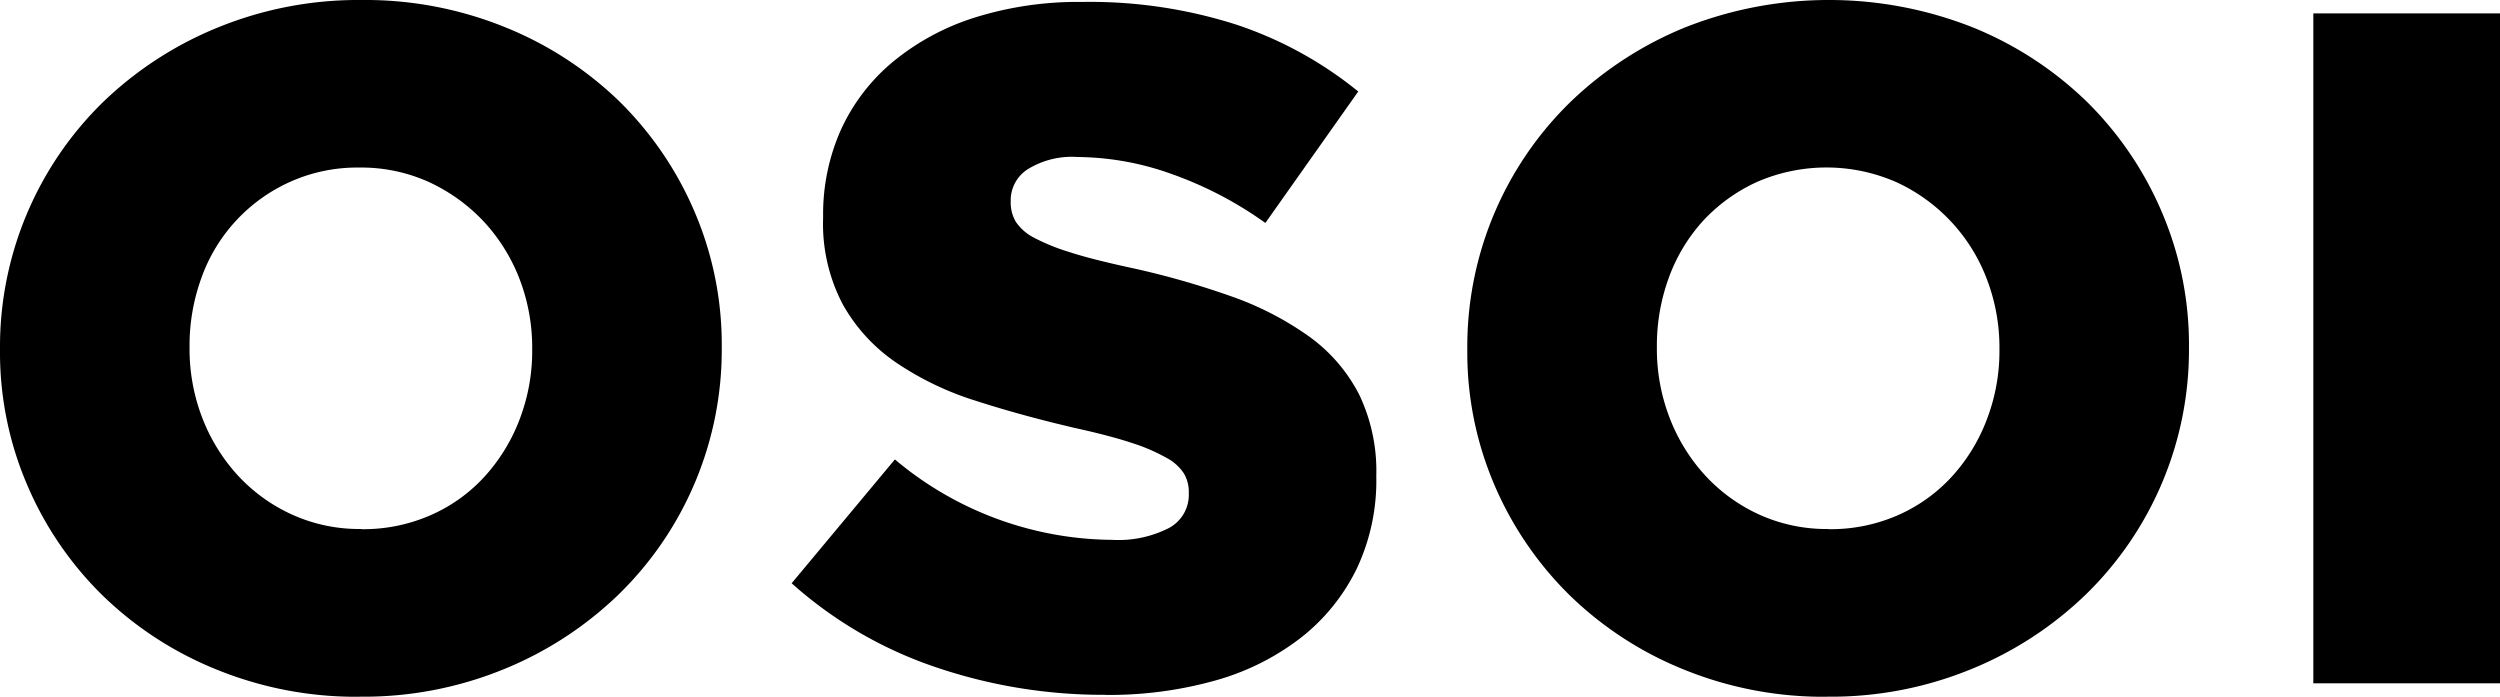
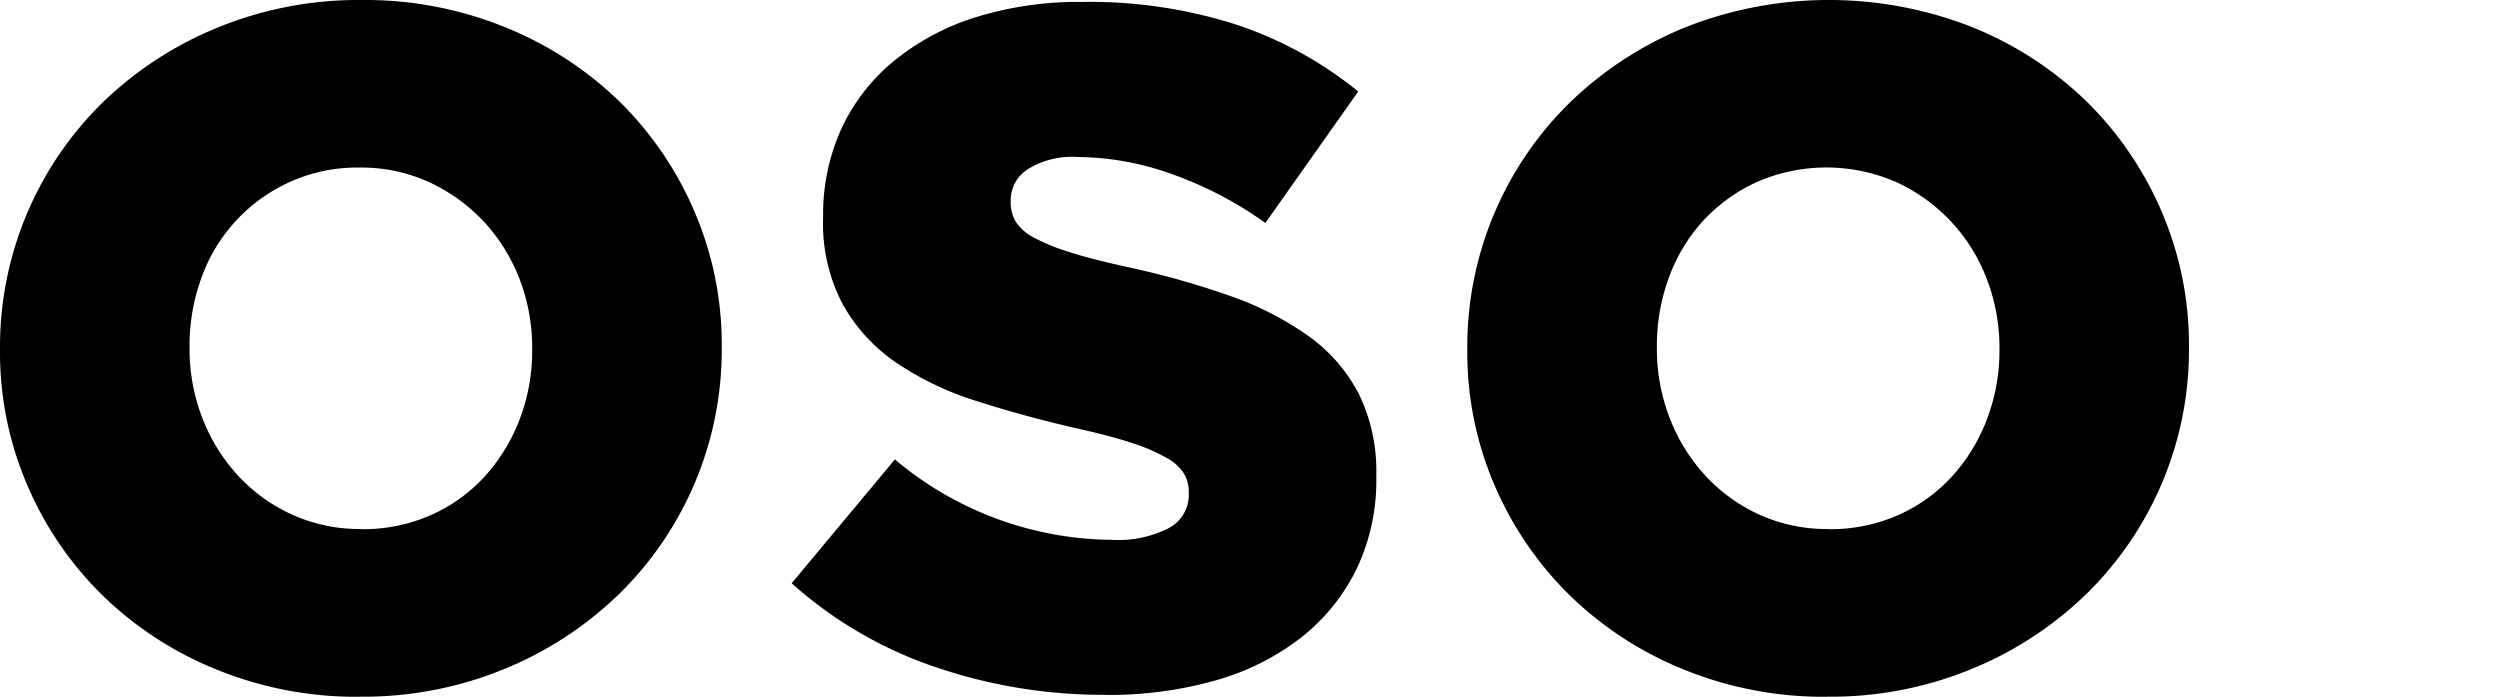
<svg xmlns="http://www.w3.org/2000/svg" width="101.714" height="28.348" viewBox="0 0 101.714 28.348">
  <defs>
    <clipPath id="clip-path">
      <rect id="長方形_729" data-name="長方形 729" width="101.714" height="28.348" fill="none" />
    </clipPath>
  </defs>
  <g id="グループ_1814" data-name="グループ 1814" clip-path="url(#clip-path)">
    <path id="パス_1500" data-name="パス 1500" d="M14.643,28.348A15.054,15.054,0,0,1,8.8,27.236,14.329,14.329,0,0,1,4.168,24.22a13.95,13.95,0,0,1-3.057-4.479A13.686,13.686,0,0,1,0,14.253v-.079A13.91,13.91,0,0,1,4.2,4.146,14.713,14.713,0,0,1,8.881,1.111,15.125,15.125,0,0,1,14.722,0a15.127,15.127,0,0,1,5.838,1.111A14.4,14.4,0,0,1,25.2,4.126a13.993,13.993,0,0,1,3.055,4.481,13.693,13.693,0,0,1,1.11,5.488v.079A13.894,13.894,0,0,1,25.155,24.2a14.676,14.676,0,0,1-4.671,3.033,15.066,15.066,0,0,1-5.841,1.112m.057-6.815a6.818,6.818,0,0,0,2.851-.583,6.5,6.5,0,0,0,2.186-1.581,7.323,7.323,0,0,0,1.408-2.313,7.783,7.783,0,0,0,.508-2.8v-.079a7.8,7.8,0,0,0-.508-2.805A7.3,7.3,0,0,0,19.7,9.032a7.209,7.209,0,0,0-2.225-1.615,6.677,6.677,0,0,0-2.851-.6,6.655,6.655,0,0,0-2.832.587A6.766,6.766,0,0,0,8.2,11.292a8.022,8.022,0,0,0-.488,2.8v.079a7.791,7.791,0,0,0,.506,2.8,7.4,7.4,0,0,0,1.428,2.339,6.868,6.868,0,0,0,2.205,1.612,6.611,6.611,0,0,0,2.849.6" transform="translate(0 0)" />
    <path id="パス_1501" data-name="パス 1501" d="M101.4,28.408a21.162,21.162,0,0,1-6.954-1.139,16.856,16.856,0,0,1-5.819-3.4l4.2-5.038a13.874,13.874,0,0,0,8.839,3.272,4.515,4.515,0,0,0,2.319-.486,1.529,1.529,0,0,0,.8-1.38v-.079a1.472,1.472,0,0,0-.2-.758,1.913,1.913,0,0,0-.719-.64,7.423,7.423,0,0,0-1.4-.6q-.877-.292-2.277-.6-2.181-.506-4.049-1.108a12.31,12.31,0,0,1-3.252-1.555,6.99,6.99,0,0,1-2.179-2.372A7.033,7.033,0,0,1,89.907,9V8.926a8.431,8.431,0,0,1,.721-3.5,7.814,7.814,0,0,1,2.1-2.757A9.91,9.91,0,0,1,96.061.858a14.05,14.05,0,0,1,4.4-.64,19.537,19.537,0,0,1,6.248.92,15.693,15.693,0,0,1,4.97,2.724L107.9,9.21a15.3,15.3,0,0,0-3.837-2,11.537,11.537,0,0,0-3.8-.683,3.413,3.413,0,0,0-2.043.505,1.5,1.5,0,0,0-.681,1.244v.077a1.535,1.535,0,0,0,.213.817,1.975,1.975,0,0,0,.74.642,8.145,8.145,0,0,0,1.441.584c.609.2,1.382.392,2.319.6a33.816,33.816,0,0,1,4.225,1.187,12.682,12.682,0,0,1,3.211,1.652,6.645,6.645,0,0,1,2.026,2.352,7.193,7.193,0,0,1,.7,3.285v.079a8.379,8.379,0,0,1-.8,3.732,8.049,8.049,0,0,1-2.238,2.779,10.137,10.137,0,0,1-3.465,1.75,15.946,15.946,0,0,1-4.518.6" transform="translate(-56.418 -0.139)" />
    <path id="パス_1502" data-name="パス 1502" d="M178.92,28.348a15.076,15.076,0,0,1-5.843-1.112,14.321,14.321,0,0,1-4.632-3.016,14.02,14.02,0,0,1-3.059-4.479,13.684,13.684,0,0,1-1.108-5.488v-.079a13.887,13.887,0,0,1,4.2-10.029,14.743,14.743,0,0,1,4.674-3.035,15.916,15.916,0,0,1,11.682,0,14.432,14.432,0,0,1,4.637,3.015,13.992,13.992,0,0,1,3.055,4.481A13.724,13.724,0,0,1,193.64,14.1v.079A13.888,13.888,0,0,1,189.43,24.2a14.652,14.652,0,0,1-4.671,3.033,15.046,15.046,0,0,1-5.838,1.112m.057-6.815a6.821,6.821,0,0,0,2.852-.583,6.544,6.544,0,0,0,2.185-1.581,7.226,7.226,0,0,0,1.406-2.313,7.783,7.783,0,0,0,.508-2.8v-.079a7.8,7.8,0,0,0-.508-2.805,7.106,7.106,0,0,0-3.671-3.951,7.075,7.075,0,0,0-5.681-.017,6.847,6.847,0,0,0-2.19,1.575,6.967,6.967,0,0,0-1.4,2.317,8.039,8.039,0,0,0-.488,2.8v.079a7.793,7.793,0,0,0,.508,2.8,7.364,7.364,0,0,0,1.428,2.339,6.833,6.833,0,0,0,2.2,1.612,6.638,6.638,0,0,0,2.852.6" transform="translate(-104.58 0)" />
-     <rect id="長方形_728" data-name="長方形 728" width="7.595" height="27.256" transform="translate(94.119 0.545)" />
  </g>
</svg>